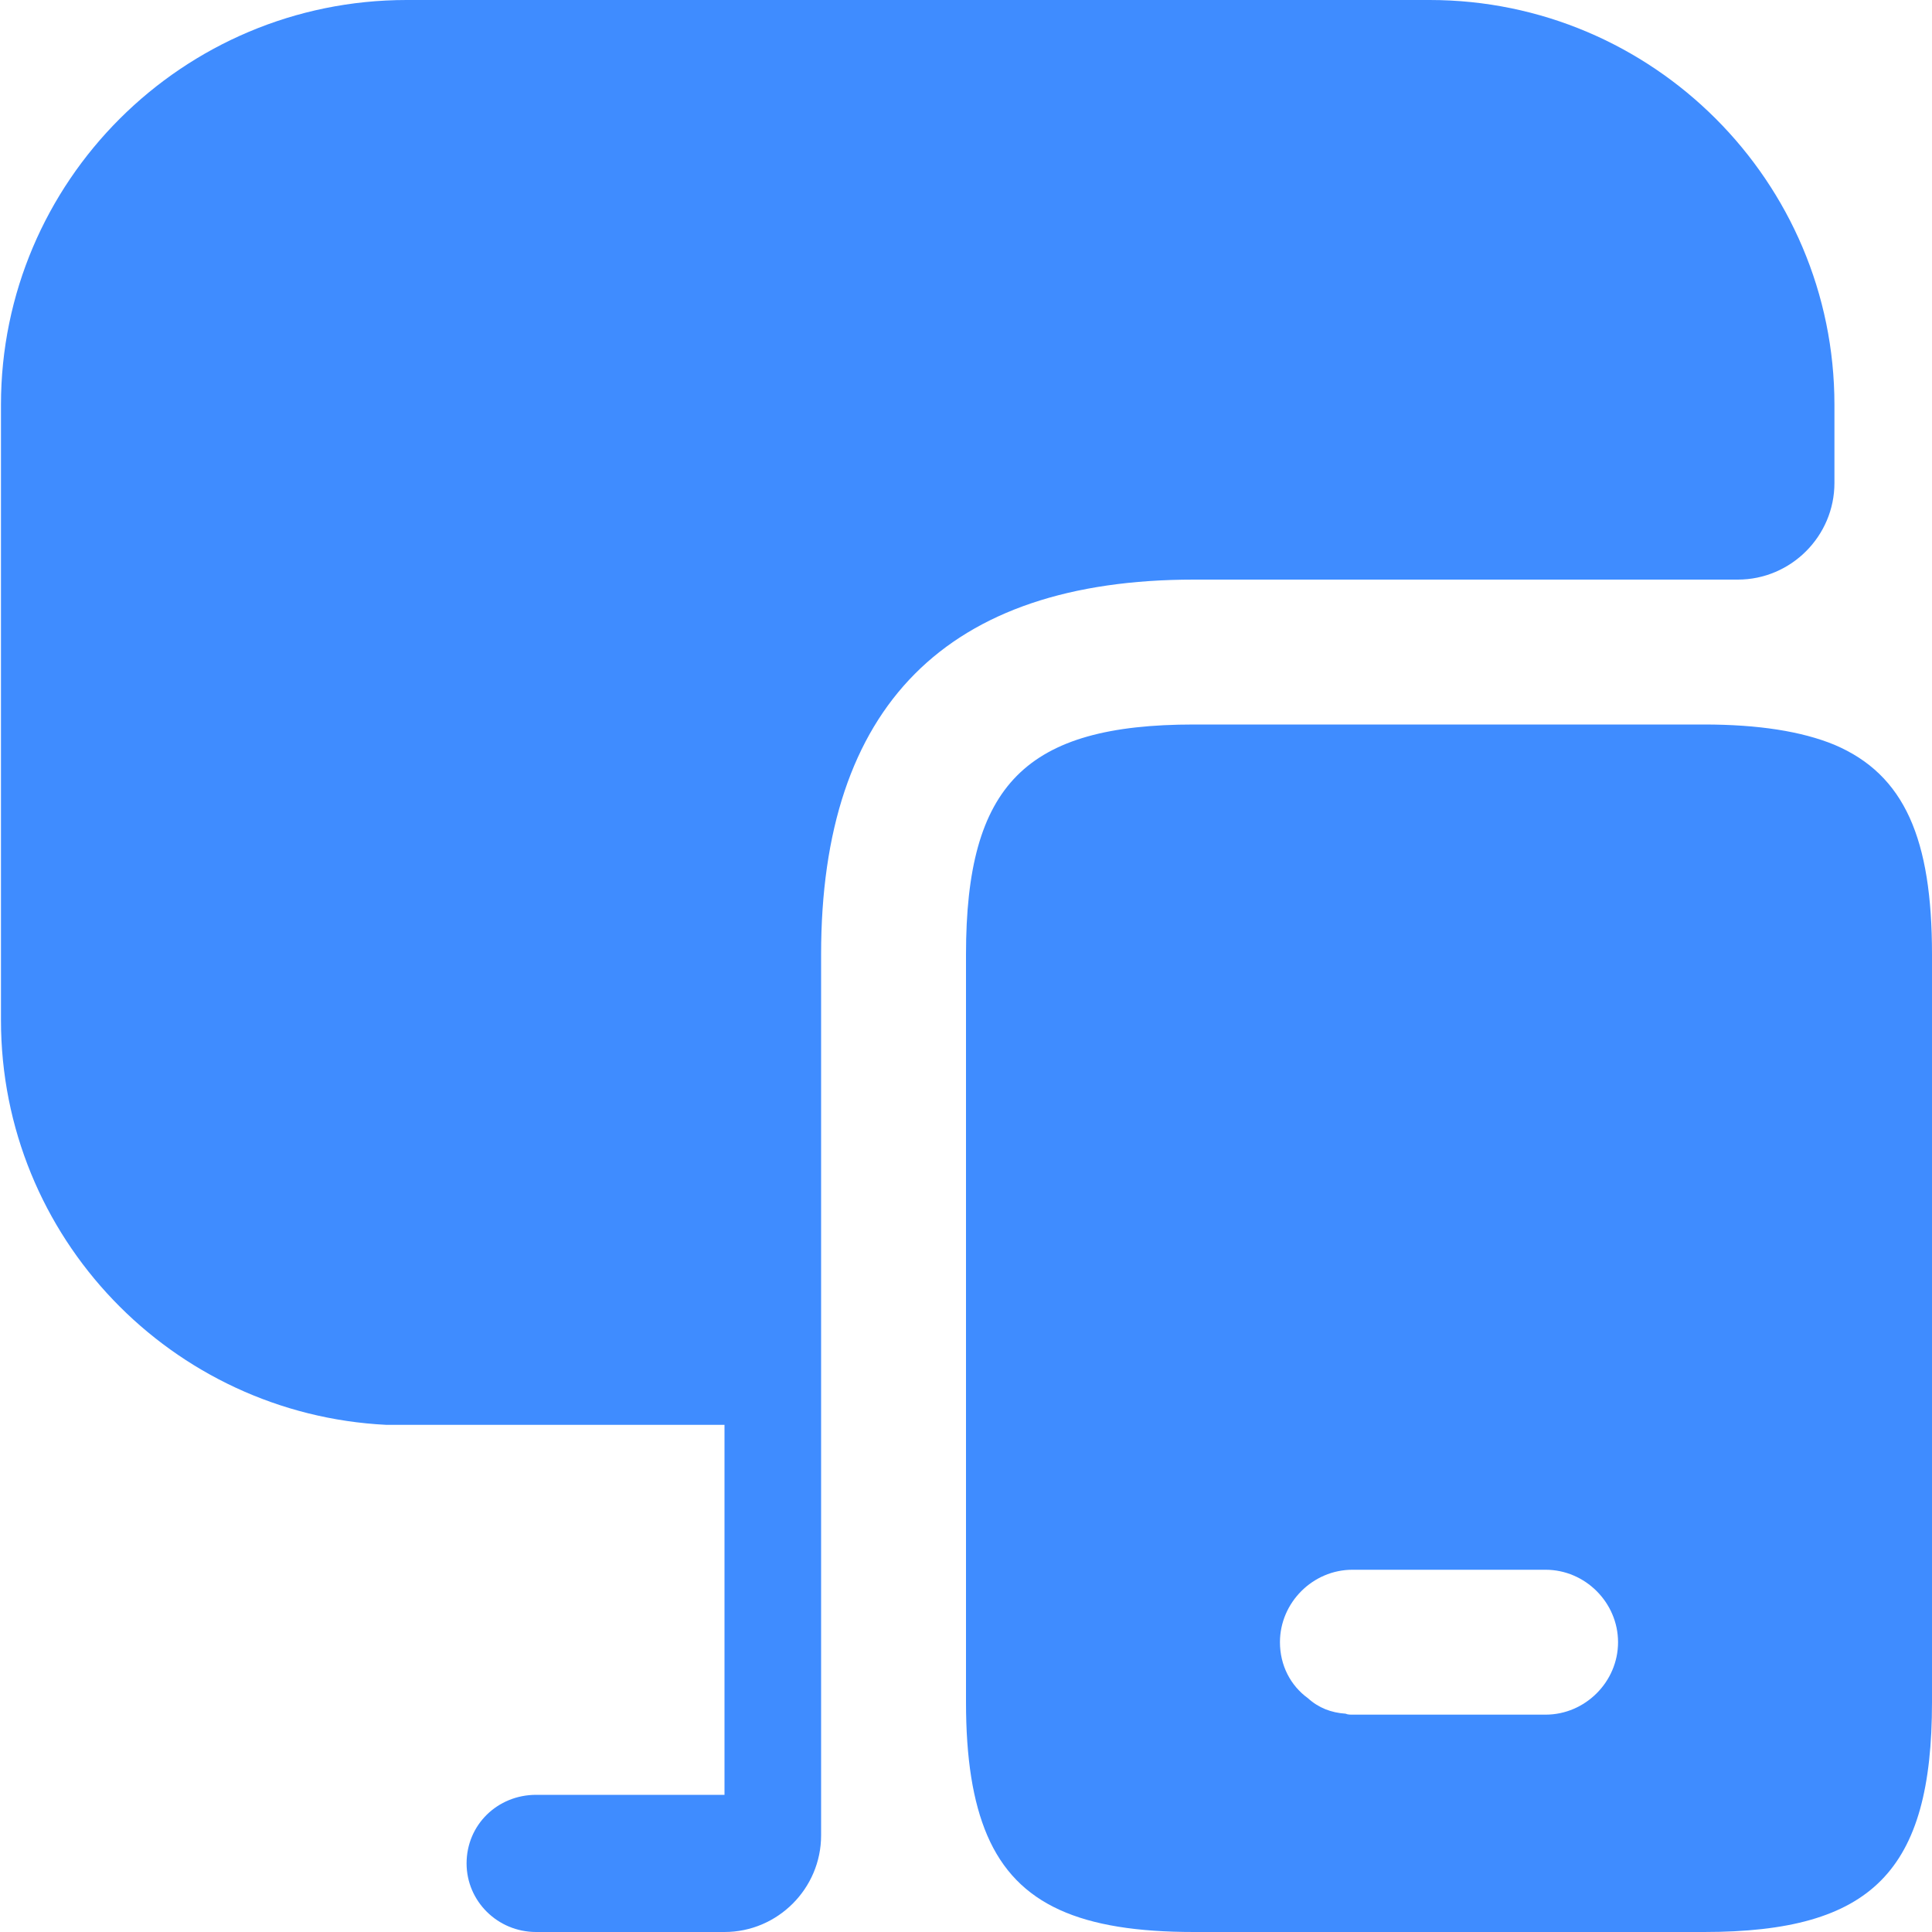
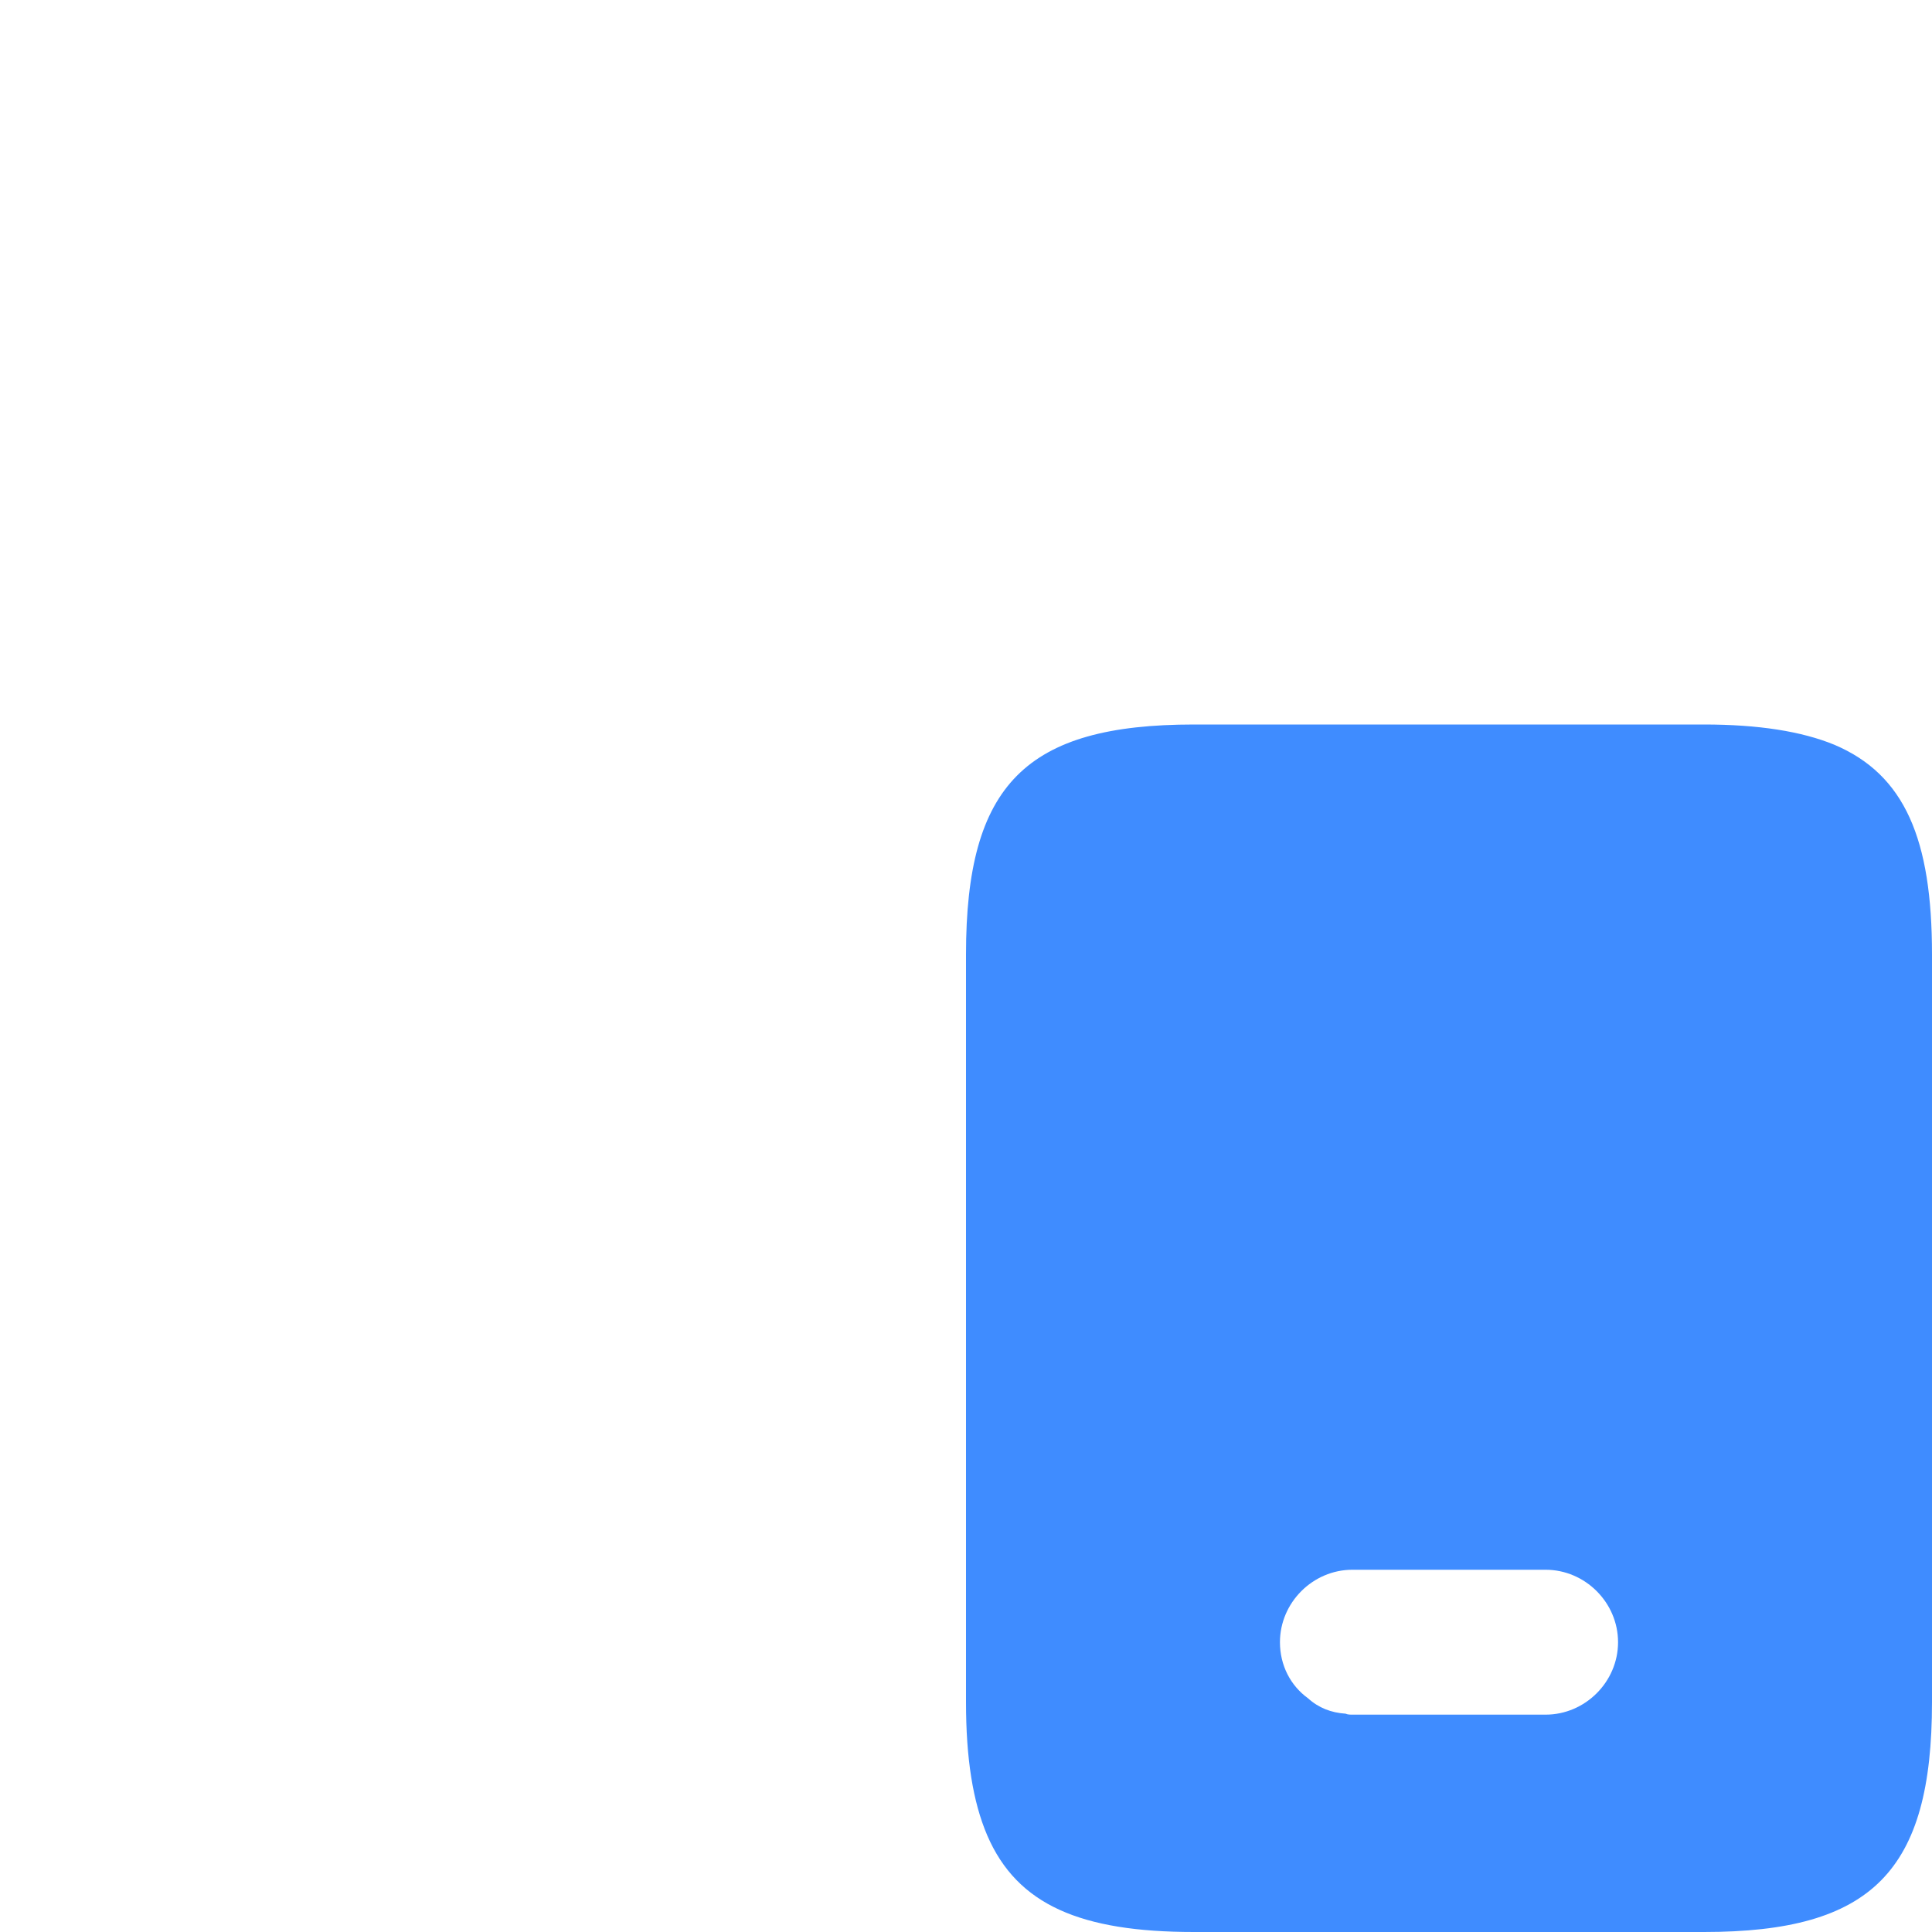
<svg xmlns="http://www.w3.org/2000/svg" width="20" height="20" viewBox="0 0 20 20" fill="none">
  <path d="M18.99 7.71C18.65 7.57 18.2 7.5 17.64 7.5H12.36C10.62 7.5 10 8.12 10 9.88V17.62C10 18.2 10.07 18.65 10.22 19C10.53 19.72 11.19 20 12.36 20H17.64C19.38 20 20 19.37 20 17.62V9.88C20 8.69 19.72 8.02 18.99 7.71ZM16 17.75H14C13.98 17.75 13.95 17.75 13.93 17.74C13.78 17.73 13.65 17.68 13.54 17.58C13.36 17.45 13.25 17.24 13.25 17C13.25 16.59 13.59 16.25 14 16.25H16C16.41 16.25 16.75 16.59 16.75 17C16.75 17.41 16.41 17.75 16 17.75Z" fill="#3f8cff" />
-   <path d="M18.99 4.19V5C18.99 5.55 18.54 6 17.99 6H12.36C9.8 6 8.5 7.31 8.5 9.88V19C8.5 19.55 8.05 20 7.5 20H5.55C5.15 20 4.83 19.68 4.83 19.29C4.83 18.89 5.15 18.58 5.55 18.58H7.5V14.75H4C1.78 14.64 0.01 12.81 0.01 10.56V4.19C0.01 1.88 1.89 0 4.21 0H14.8C17.11 0 18.99 1.88 18.99 4.19Z" fill="#3f8cff" />
</svg>